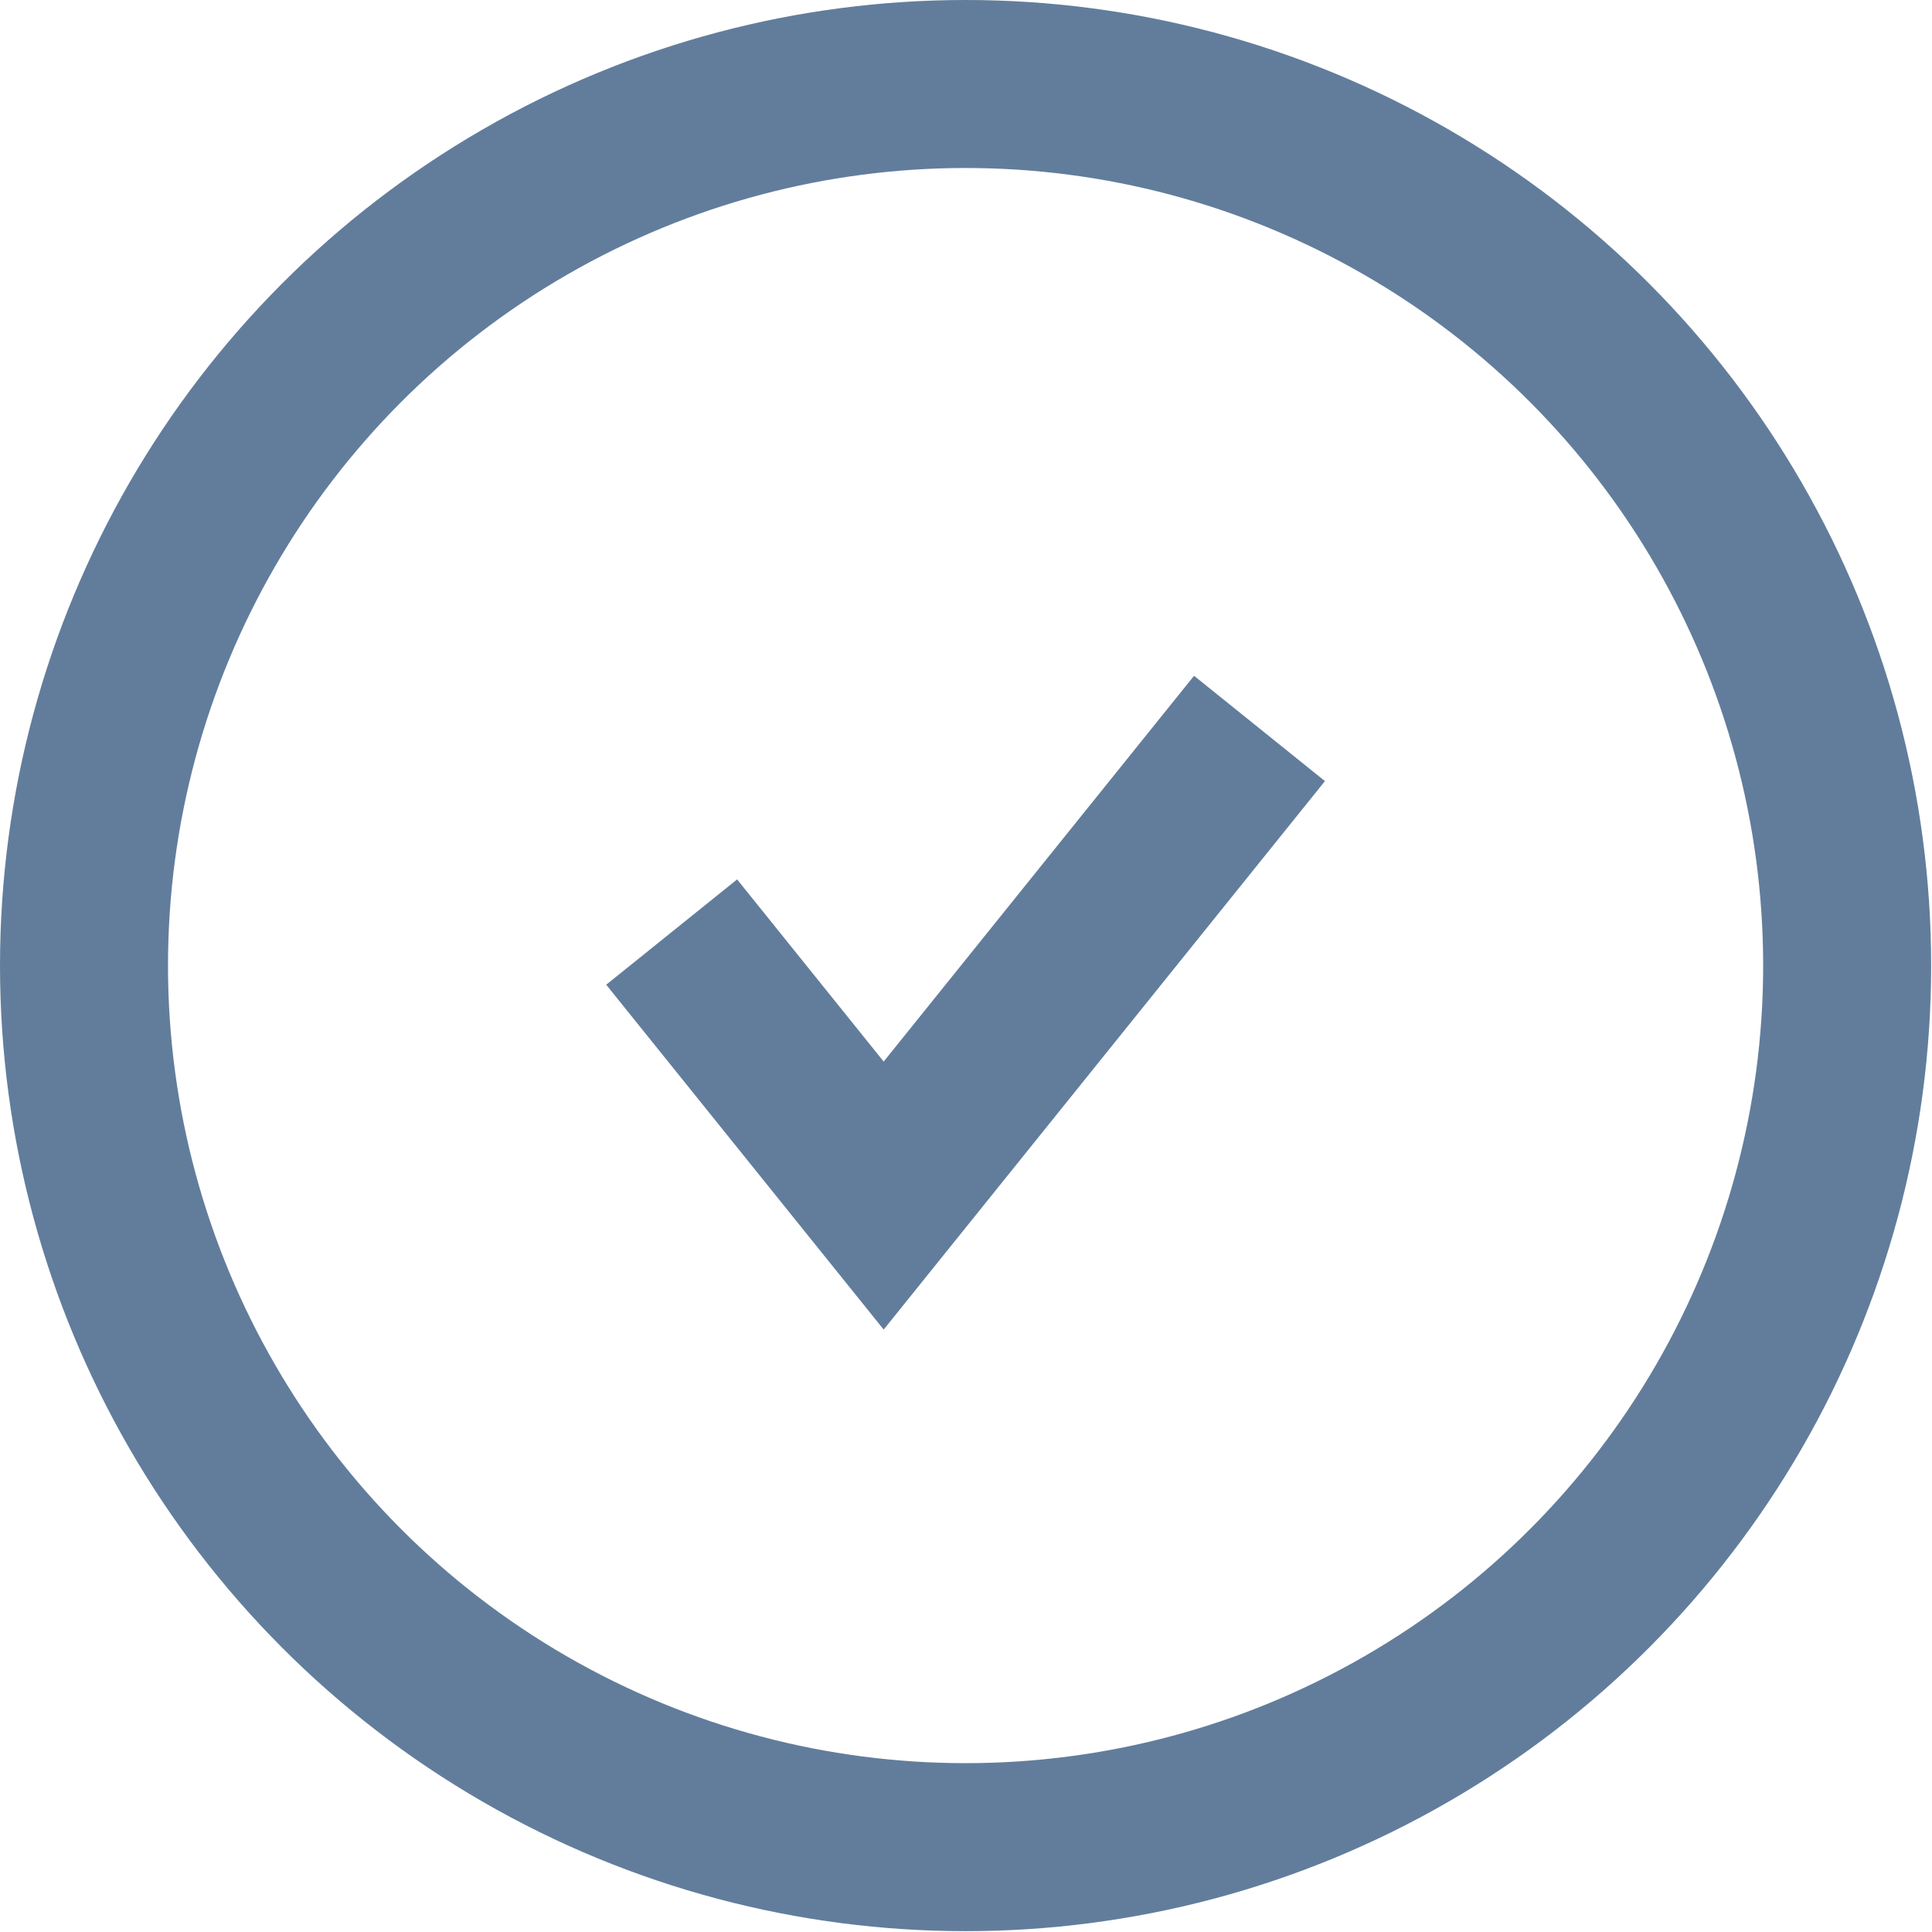
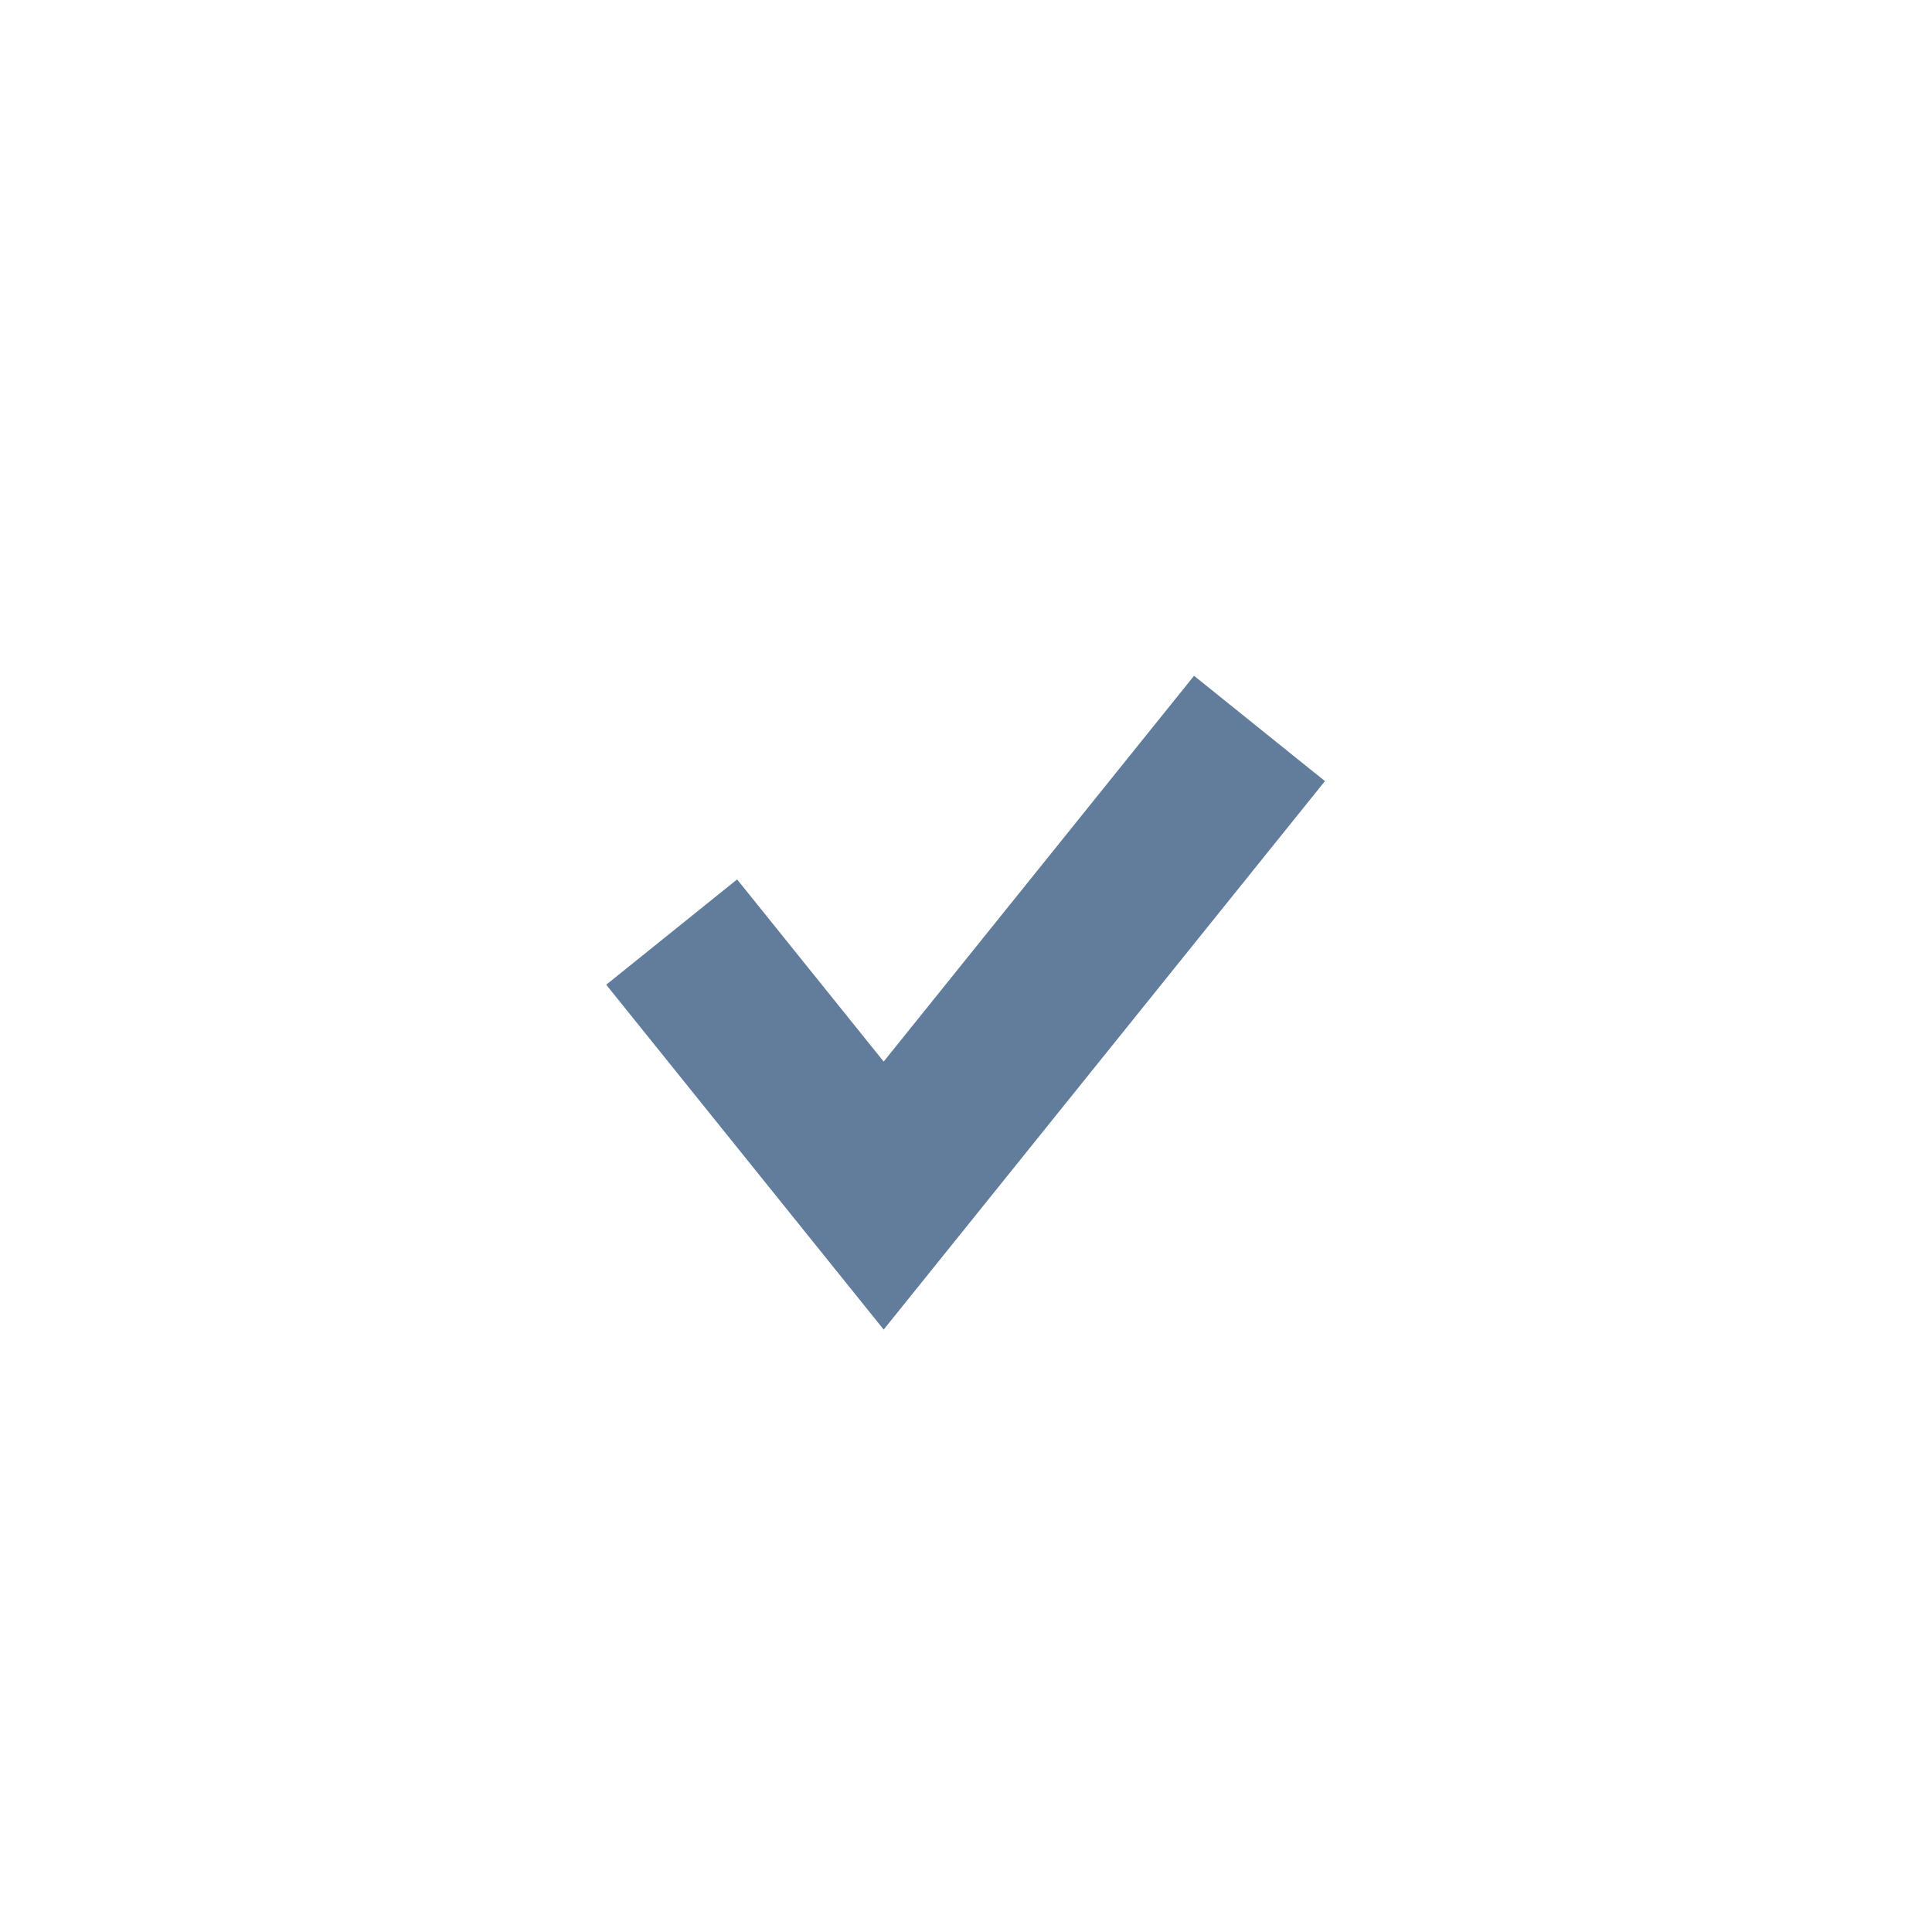
<svg xmlns="http://www.w3.org/2000/svg" width="23" height="23" viewBox="0 0 23 23" fill="none">
-   <circle cx="11.495" cy="11.495" r="10.495" stroke="#627D9C" stroke-width="2" />
  <path d="M7.996 11.096L10.52 14.233L14.994 8.672" stroke="#627D9C" stroke-width="2" />
</svg>